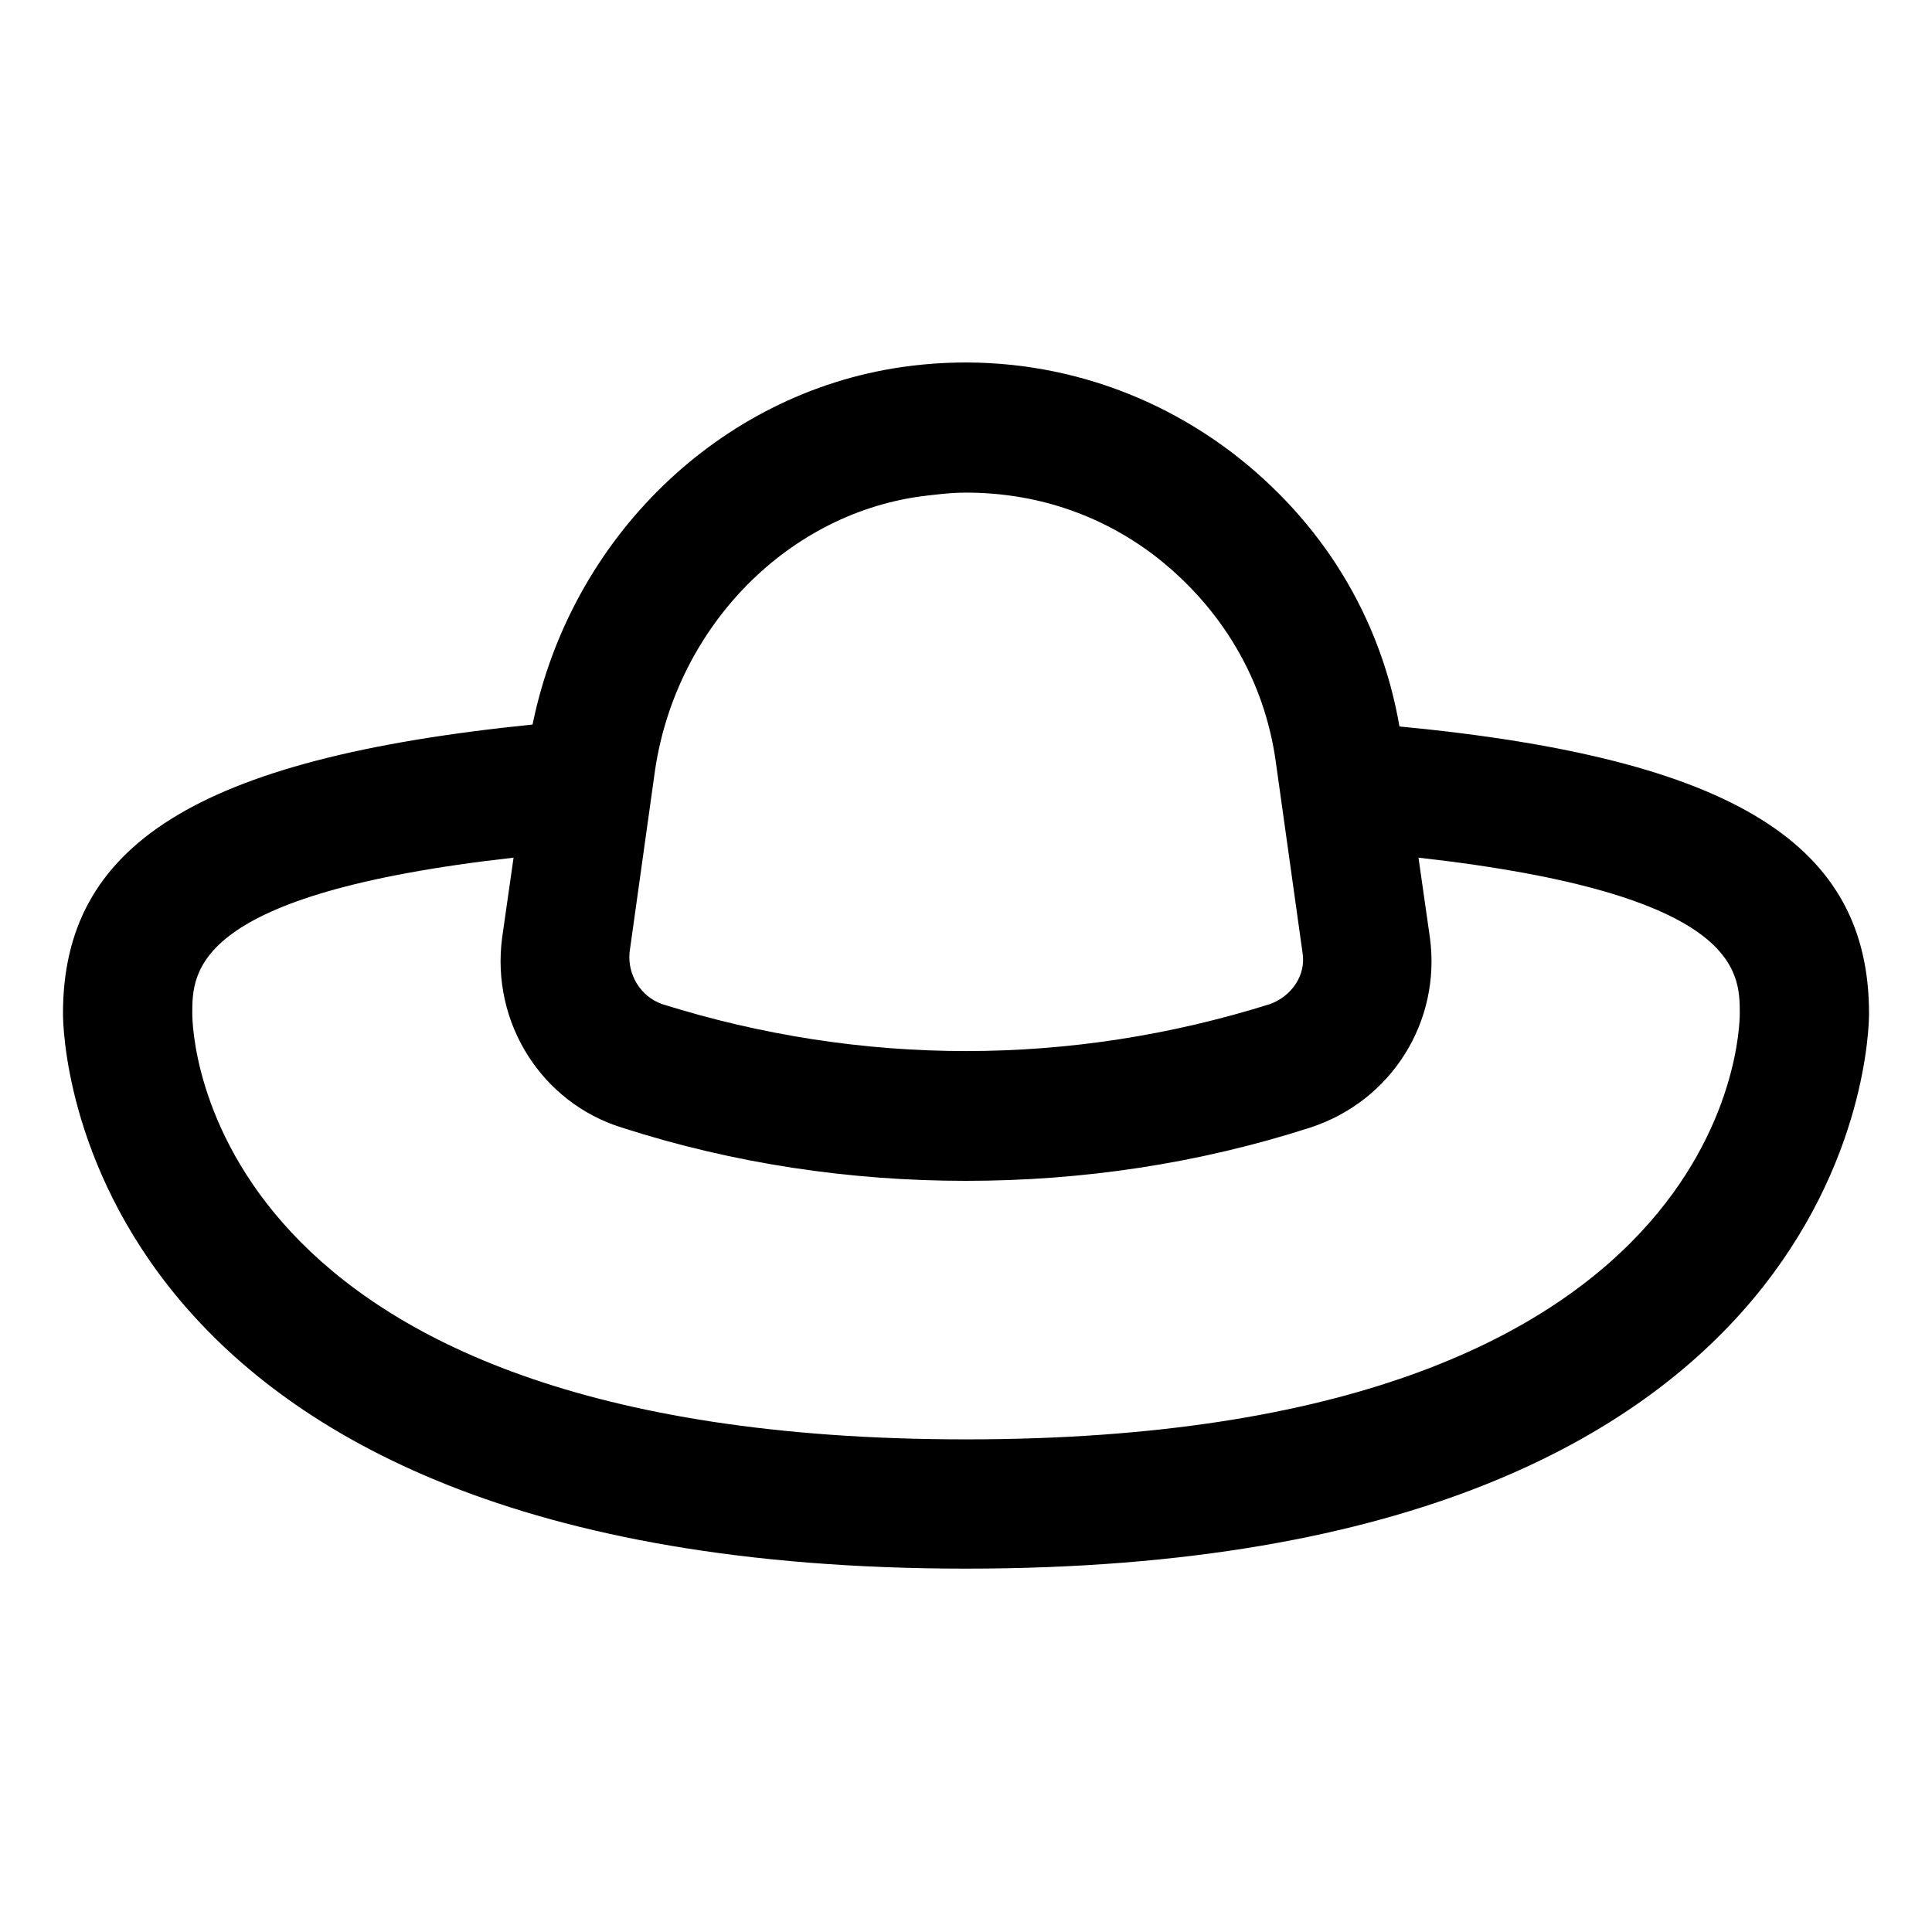
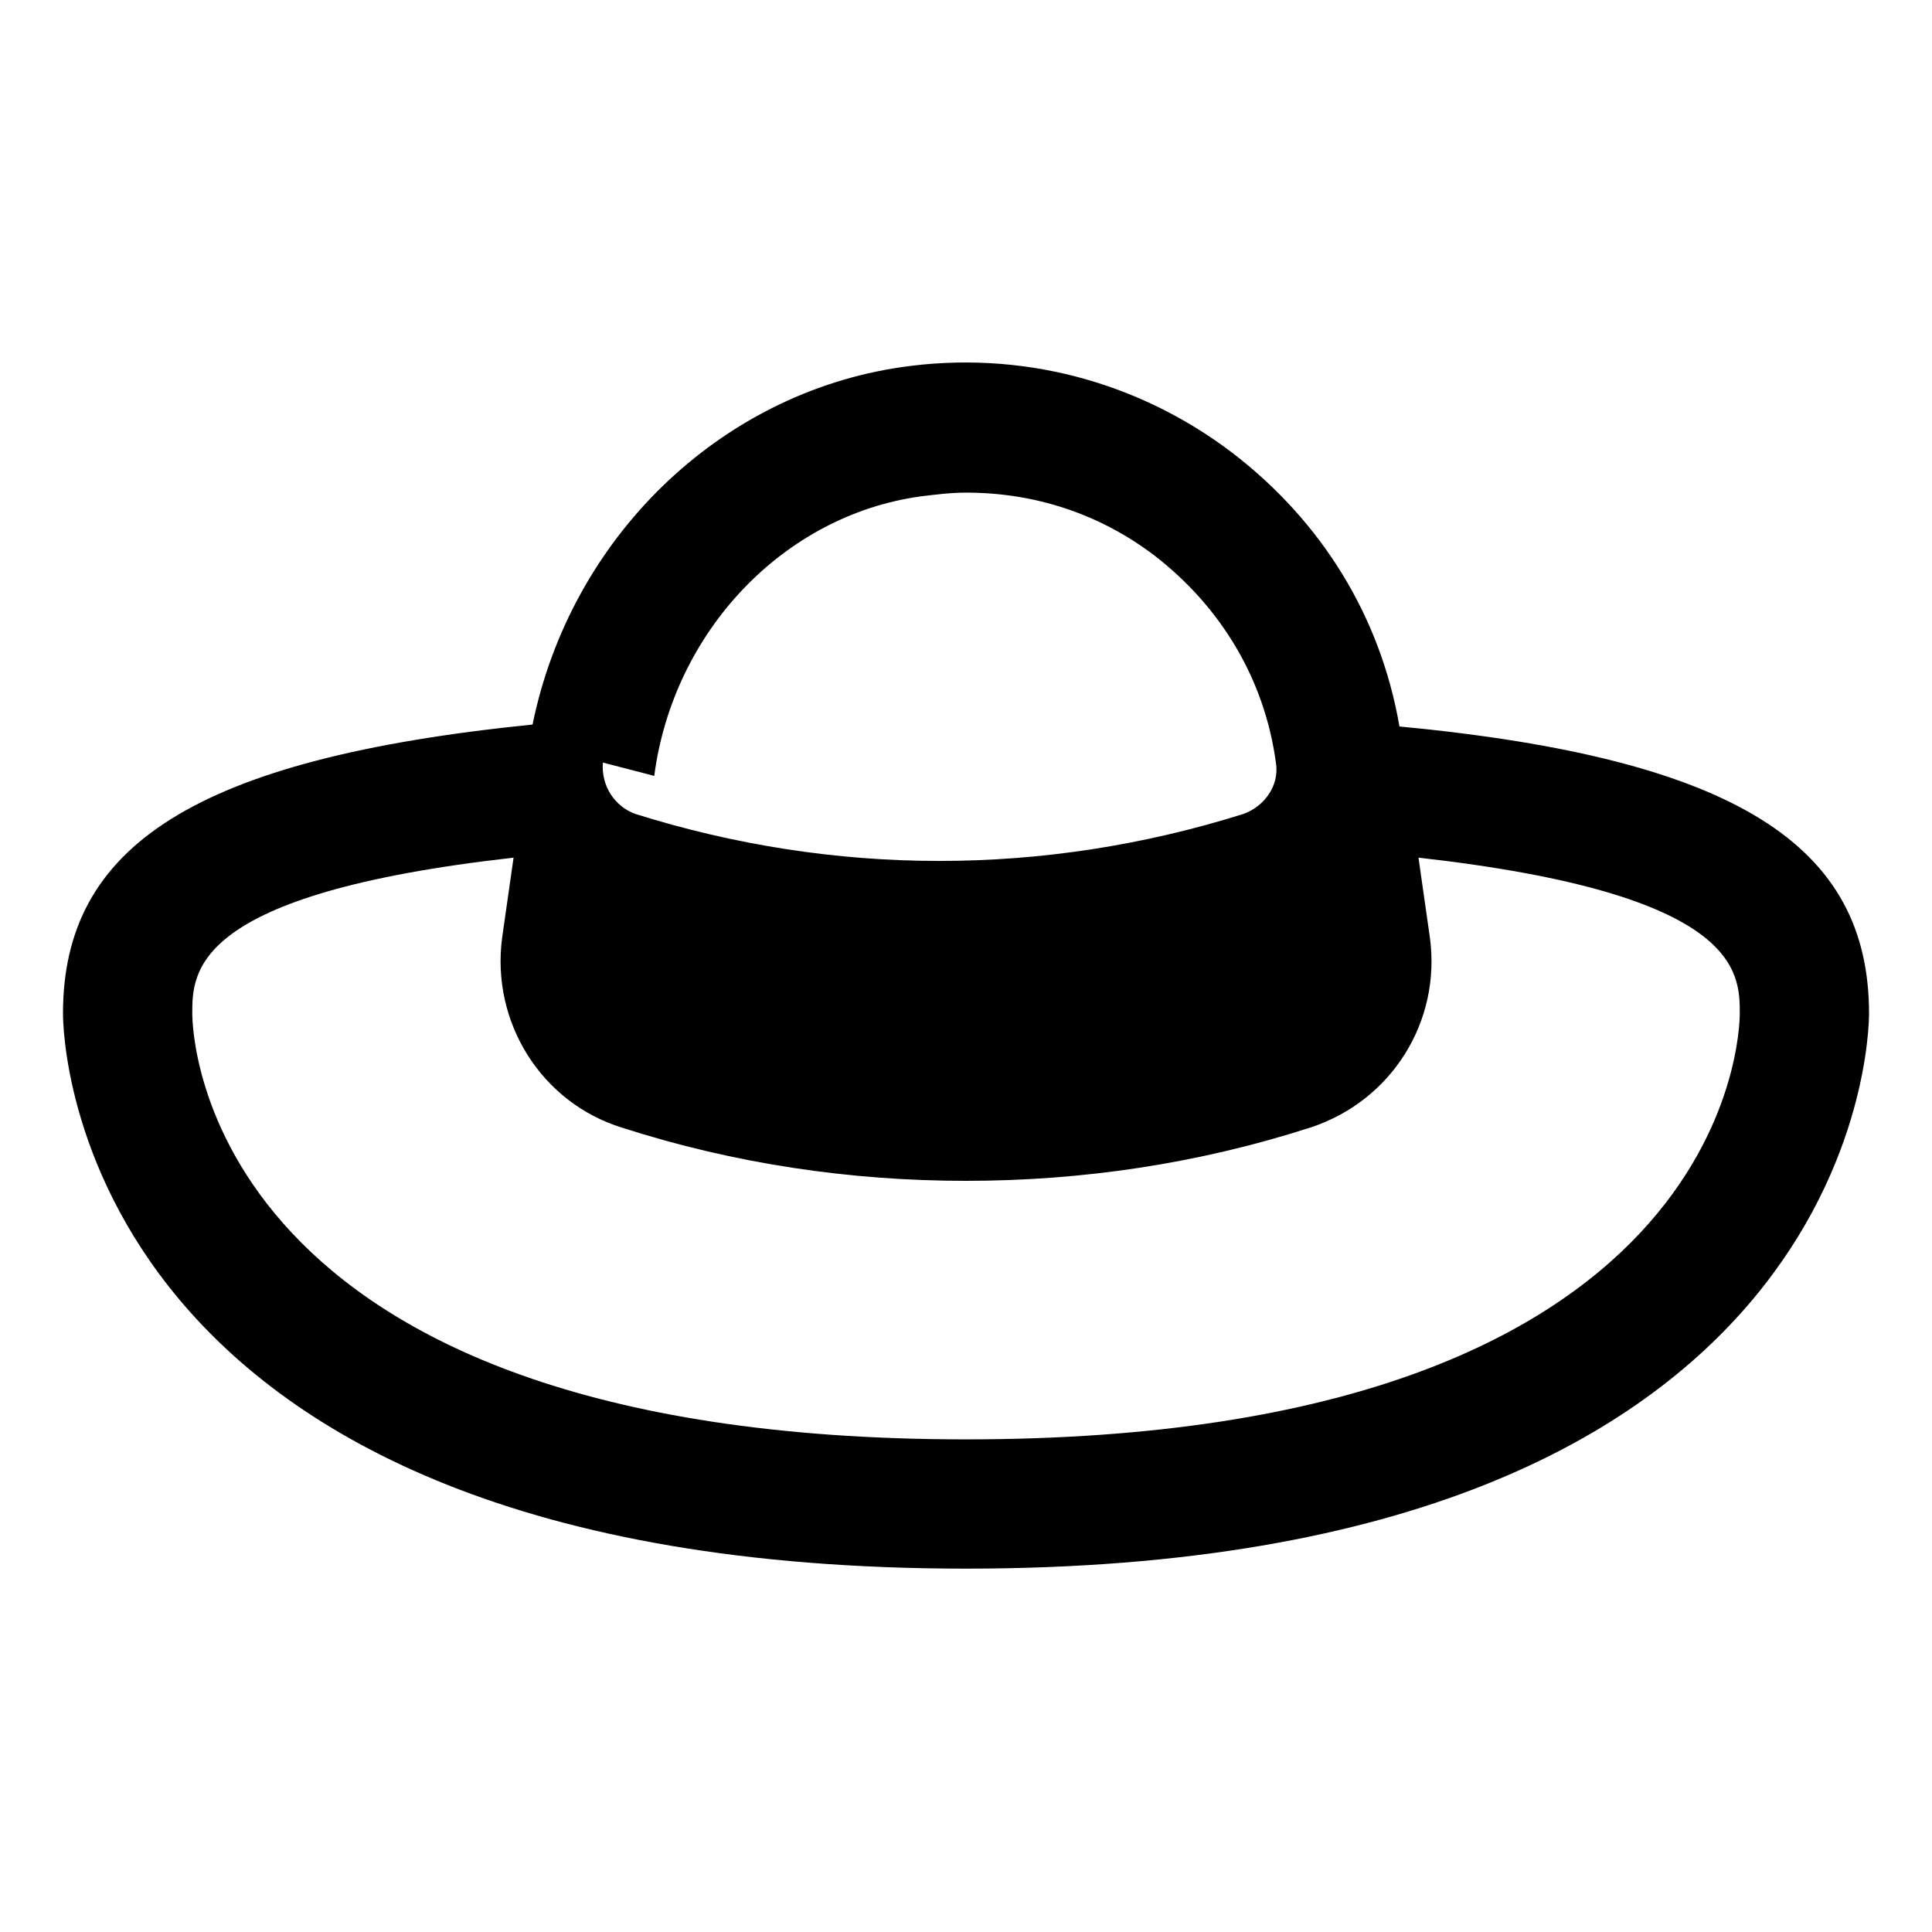
<svg xmlns="http://www.w3.org/2000/svg" fill="#000000" width="800px" height="800px" version="1.1" viewBox="144 144 512 512">
-   <path d="m514.87 336.52c-5.039-29.223-20.656-54.414-44.336-72.551-25.191-19.145-56.426-27.207-87.664-22.672-48.367 7.055-87.664 45.344-97.738 94.715-89.676 9.07-124.44 32.246-124.44 76.582 0 6.047 2.519 147.11 239.31 147.11 236.79 0 239.31-141.07 239.31-147.11 0-44.336-34.762-67.512-124.44-76.074zm-197.49 13.098c5.039-38.289 34.258-69.023 70.535-74.059 4.031-0.504 8.062-1.008 12.09-1.008 18.137 0 35.266 5.543 49.879 16.625 17.633 13.602 29.223 32.746 32.242 54.914l7.055 50.383c1.008 6.047-3.023 11.586-8.566 13.602-52.898 16.625-108.32 16.625-161.22 0-5.543-2.016-9.07-7.559-8.566-13.602zm82.625 175.83c-203.04 0-205.05-108.32-205.05-112.85 0-11.082 0-31.738 85.145-41.312l-3.023 21.16c-3.023 22.672 10.578 43.832 31.738 50.383 29.727 9.574 60.457 14.105 91.191 14.105 30.73 0 61.465-4.535 91.191-14.105 21.664-7.055 34.762-28.215 31.738-50.383l-3.023-21.16c85.145 9.574 85.145 30.23 85.145 41.312 0 4.535-2.016 112.85-205.05 112.85z" />
+   <path d="m514.87 336.52c-5.039-29.223-20.656-54.414-44.336-72.551-25.191-19.145-56.426-27.207-87.664-22.672-48.367 7.055-87.664 45.344-97.738 94.715-89.676 9.07-124.44 32.246-124.44 76.582 0 6.047 2.519 147.11 239.31 147.11 236.79 0 239.31-141.07 239.31-147.11 0-44.336-34.762-67.512-124.44-76.074zm-197.49 13.098c5.039-38.289 34.258-69.023 70.535-74.059 4.031-0.504 8.062-1.008 12.09-1.008 18.137 0 35.266 5.543 49.879 16.625 17.633 13.602 29.223 32.746 32.242 54.914c1.008 6.047-3.023 11.586-8.566 13.602-52.898 16.625-108.32 16.625-161.22 0-5.543-2.016-9.07-7.559-8.566-13.602zm82.625 175.83c-203.04 0-205.05-108.32-205.05-112.85 0-11.082 0-31.738 85.145-41.312l-3.023 21.16c-3.023 22.672 10.578 43.832 31.738 50.383 29.727 9.574 60.457 14.105 91.191 14.105 30.73 0 61.465-4.535 91.191-14.105 21.664-7.055 34.762-28.215 31.738-50.383l-3.023-21.16c85.145 9.574 85.145 30.23 85.145 41.312 0 4.535-2.016 112.85-205.05 112.85z" />
</svg>